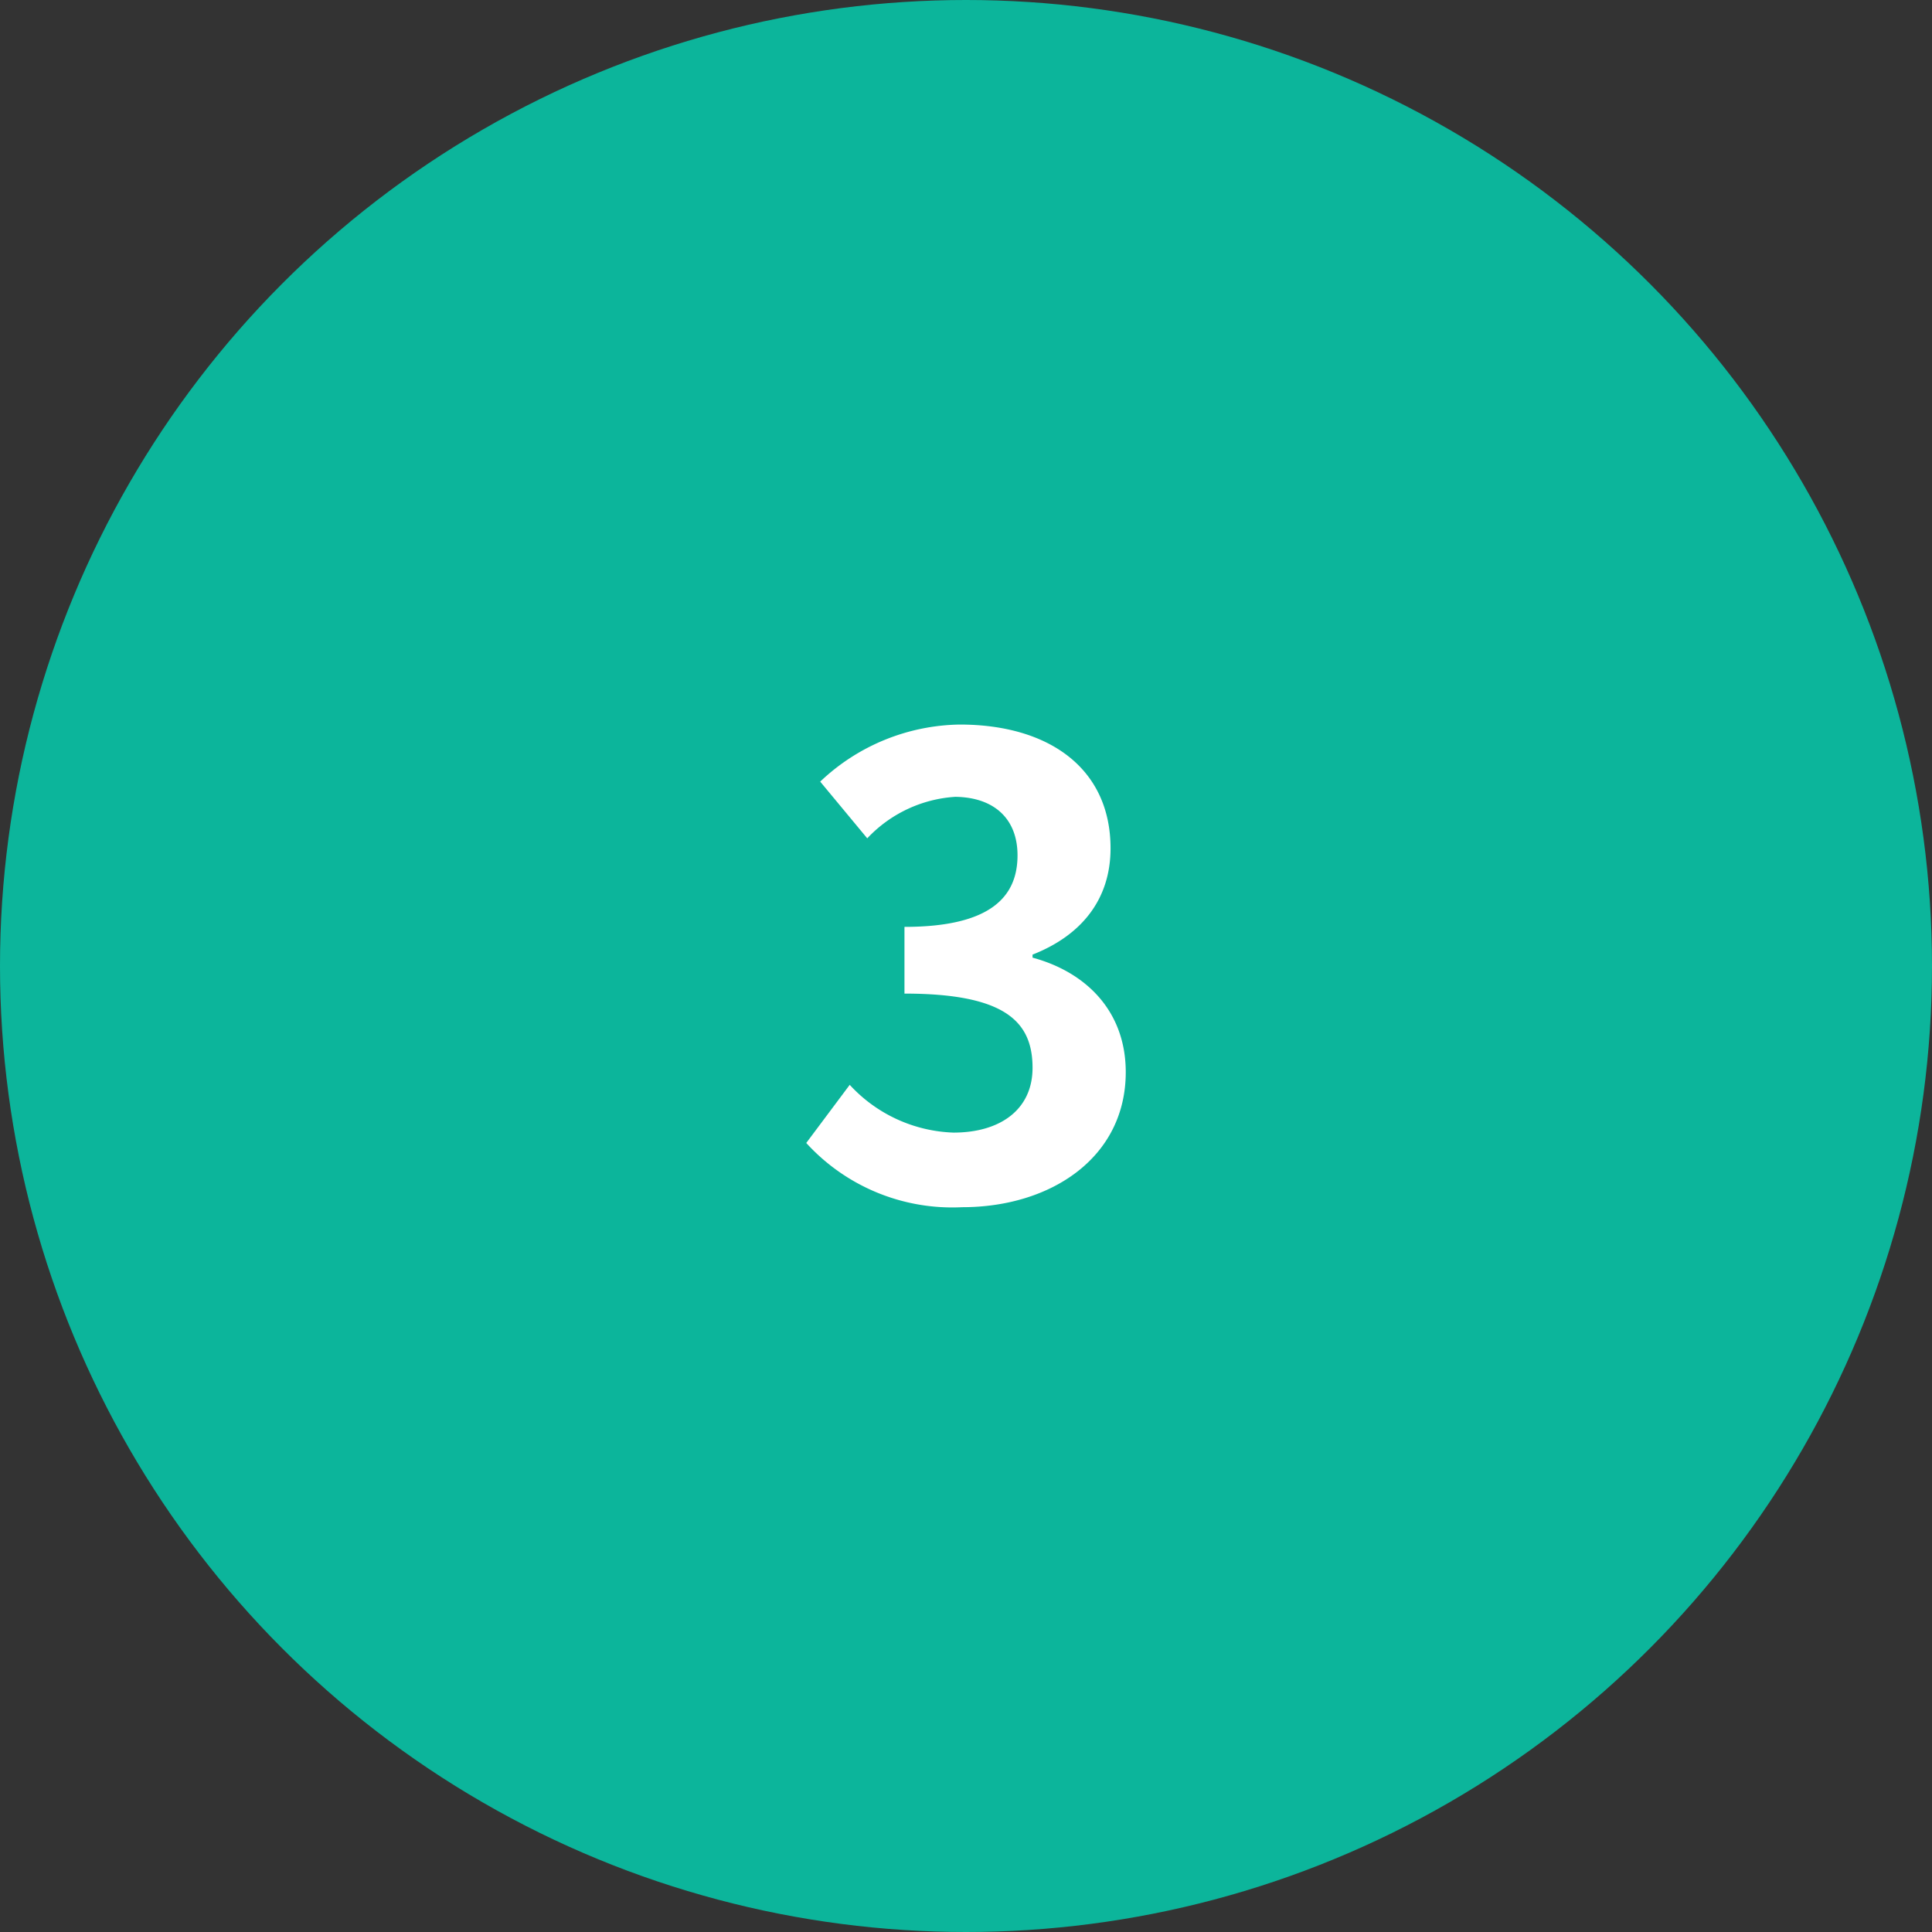
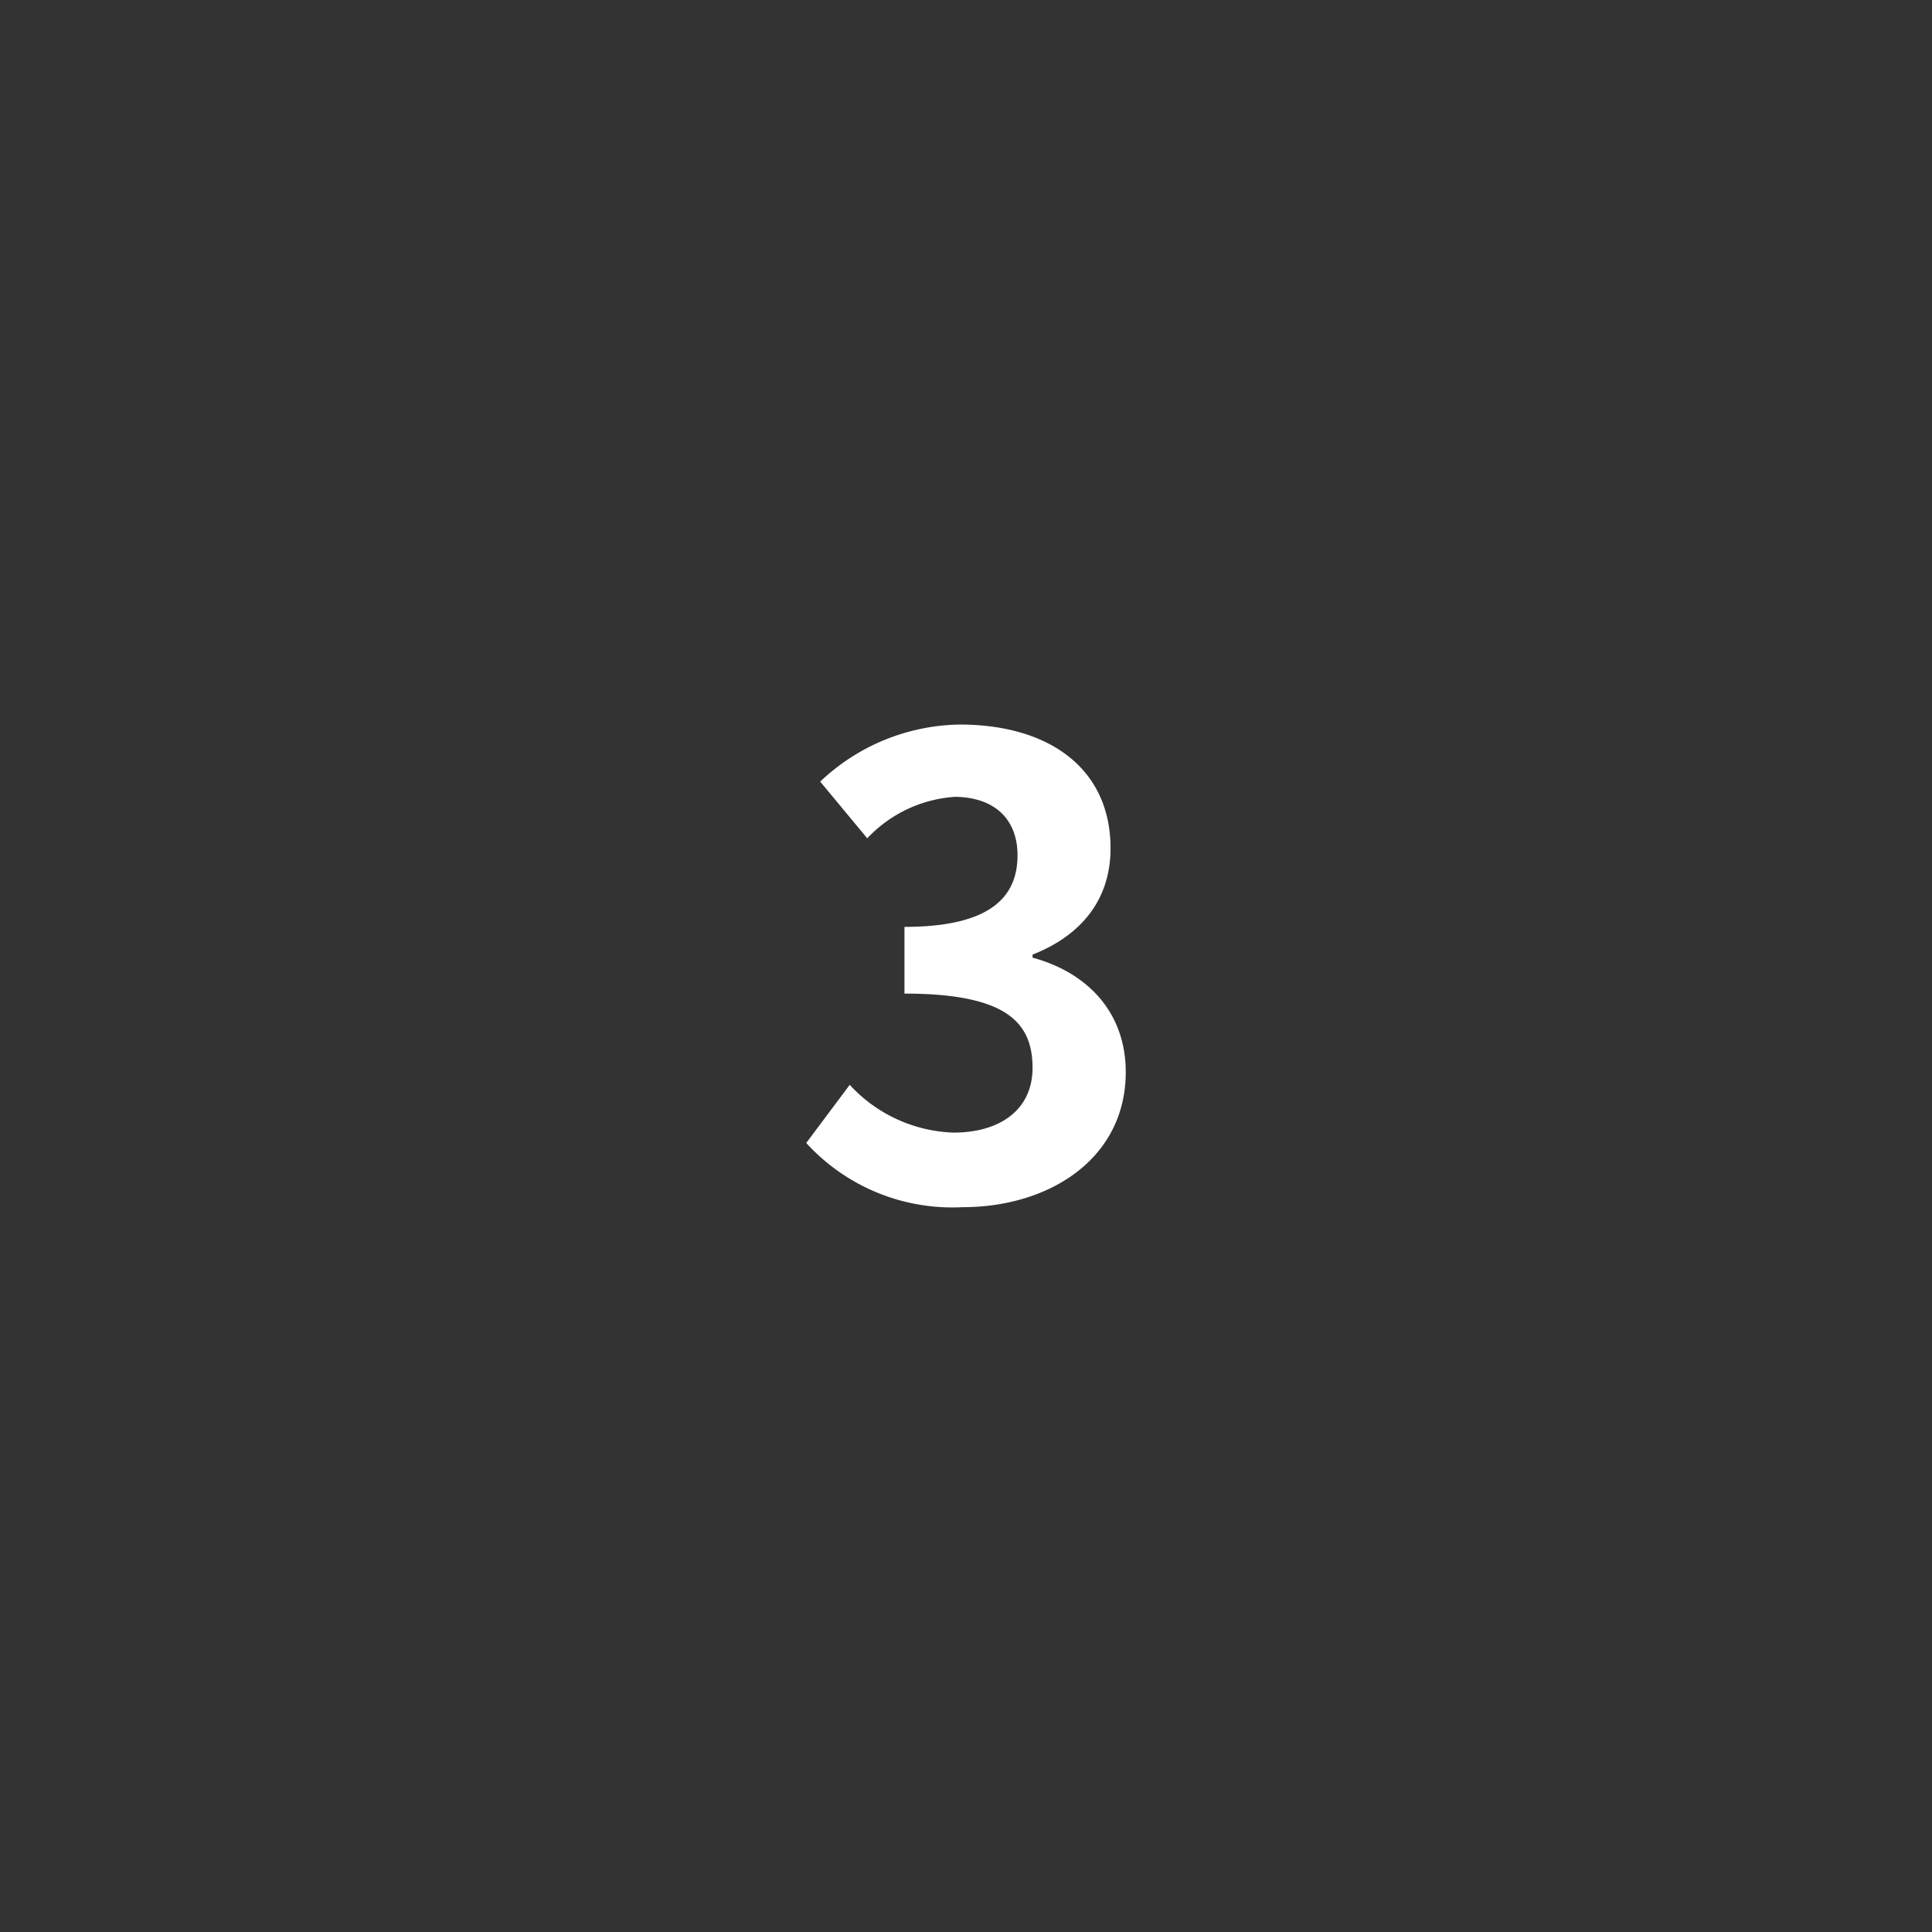
<svg xmlns="http://www.w3.org/2000/svg" id="icon_circle3" width="108" height="108" viewBox="0 0 108 108">
  <rect x="0" y="0" width="108" height="108" fill="#333333" stroke="none" />
-   <circle id="楕円形_3" data-name="楕円形 3" cx="54" cy="54" r="54" fill="#0cb59b" />
-   <path id="パス_3" data-name="パス 3" d="M45.07,63.893l2.43-3.25a8.251,8.251,0,0,0,5.8,2.67c2.63,0,4.42-1.3,4.42-3.62,0-2.57-1.51-4.15-7.16-4.15v-3.73c4.77,0,6.32-1.65,6.32-4,0-2-1.26-3.24-3.48-3.27a7.39,7.39,0,0,0-4.92,2.32l-2.63-3.17a11.559,11.559,0,0,1,7.8-3.19c5,0,8.43,2.46,8.43,6.92,0,2.81-1.58,4.85-4.36,5.94v.17c3,.81,5.21,3,5.21,6.4,0,4.78-4.19,7.55-9.14,7.55A11.05,11.05,0,0,1,45.07,63.893Z" fill="#fff" />
+   <path id="パス_3" data-name="パス 3" d="M45.07,63.893l2.43-3.25a8.251,8.251,0,0,0,5.8,2.67c2.63,0,4.42-1.3,4.42-3.62,0-2.57-1.51-4.15-7.16-4.15v-3.73c4.77,0,6.32-1.65,6.32-4,0-2-1.26-3.24-3.48-3.27a7.39,7.39,0,0,0-4.92,2.32l-2.63-3.17a11.559,11.559,0,0,1,7.8-3.19c5,0,8.43,2.46,8.43,6.92,0,2.81-1.58,4.85-4.36,5.94v.17c3,.81,5.21,3,5.21,6.4,0,4.78-4.19,7.55-9.14,7.55A11.05,11.05,0,0,1,45.07,63.893" fill="#fff" />
</svg>